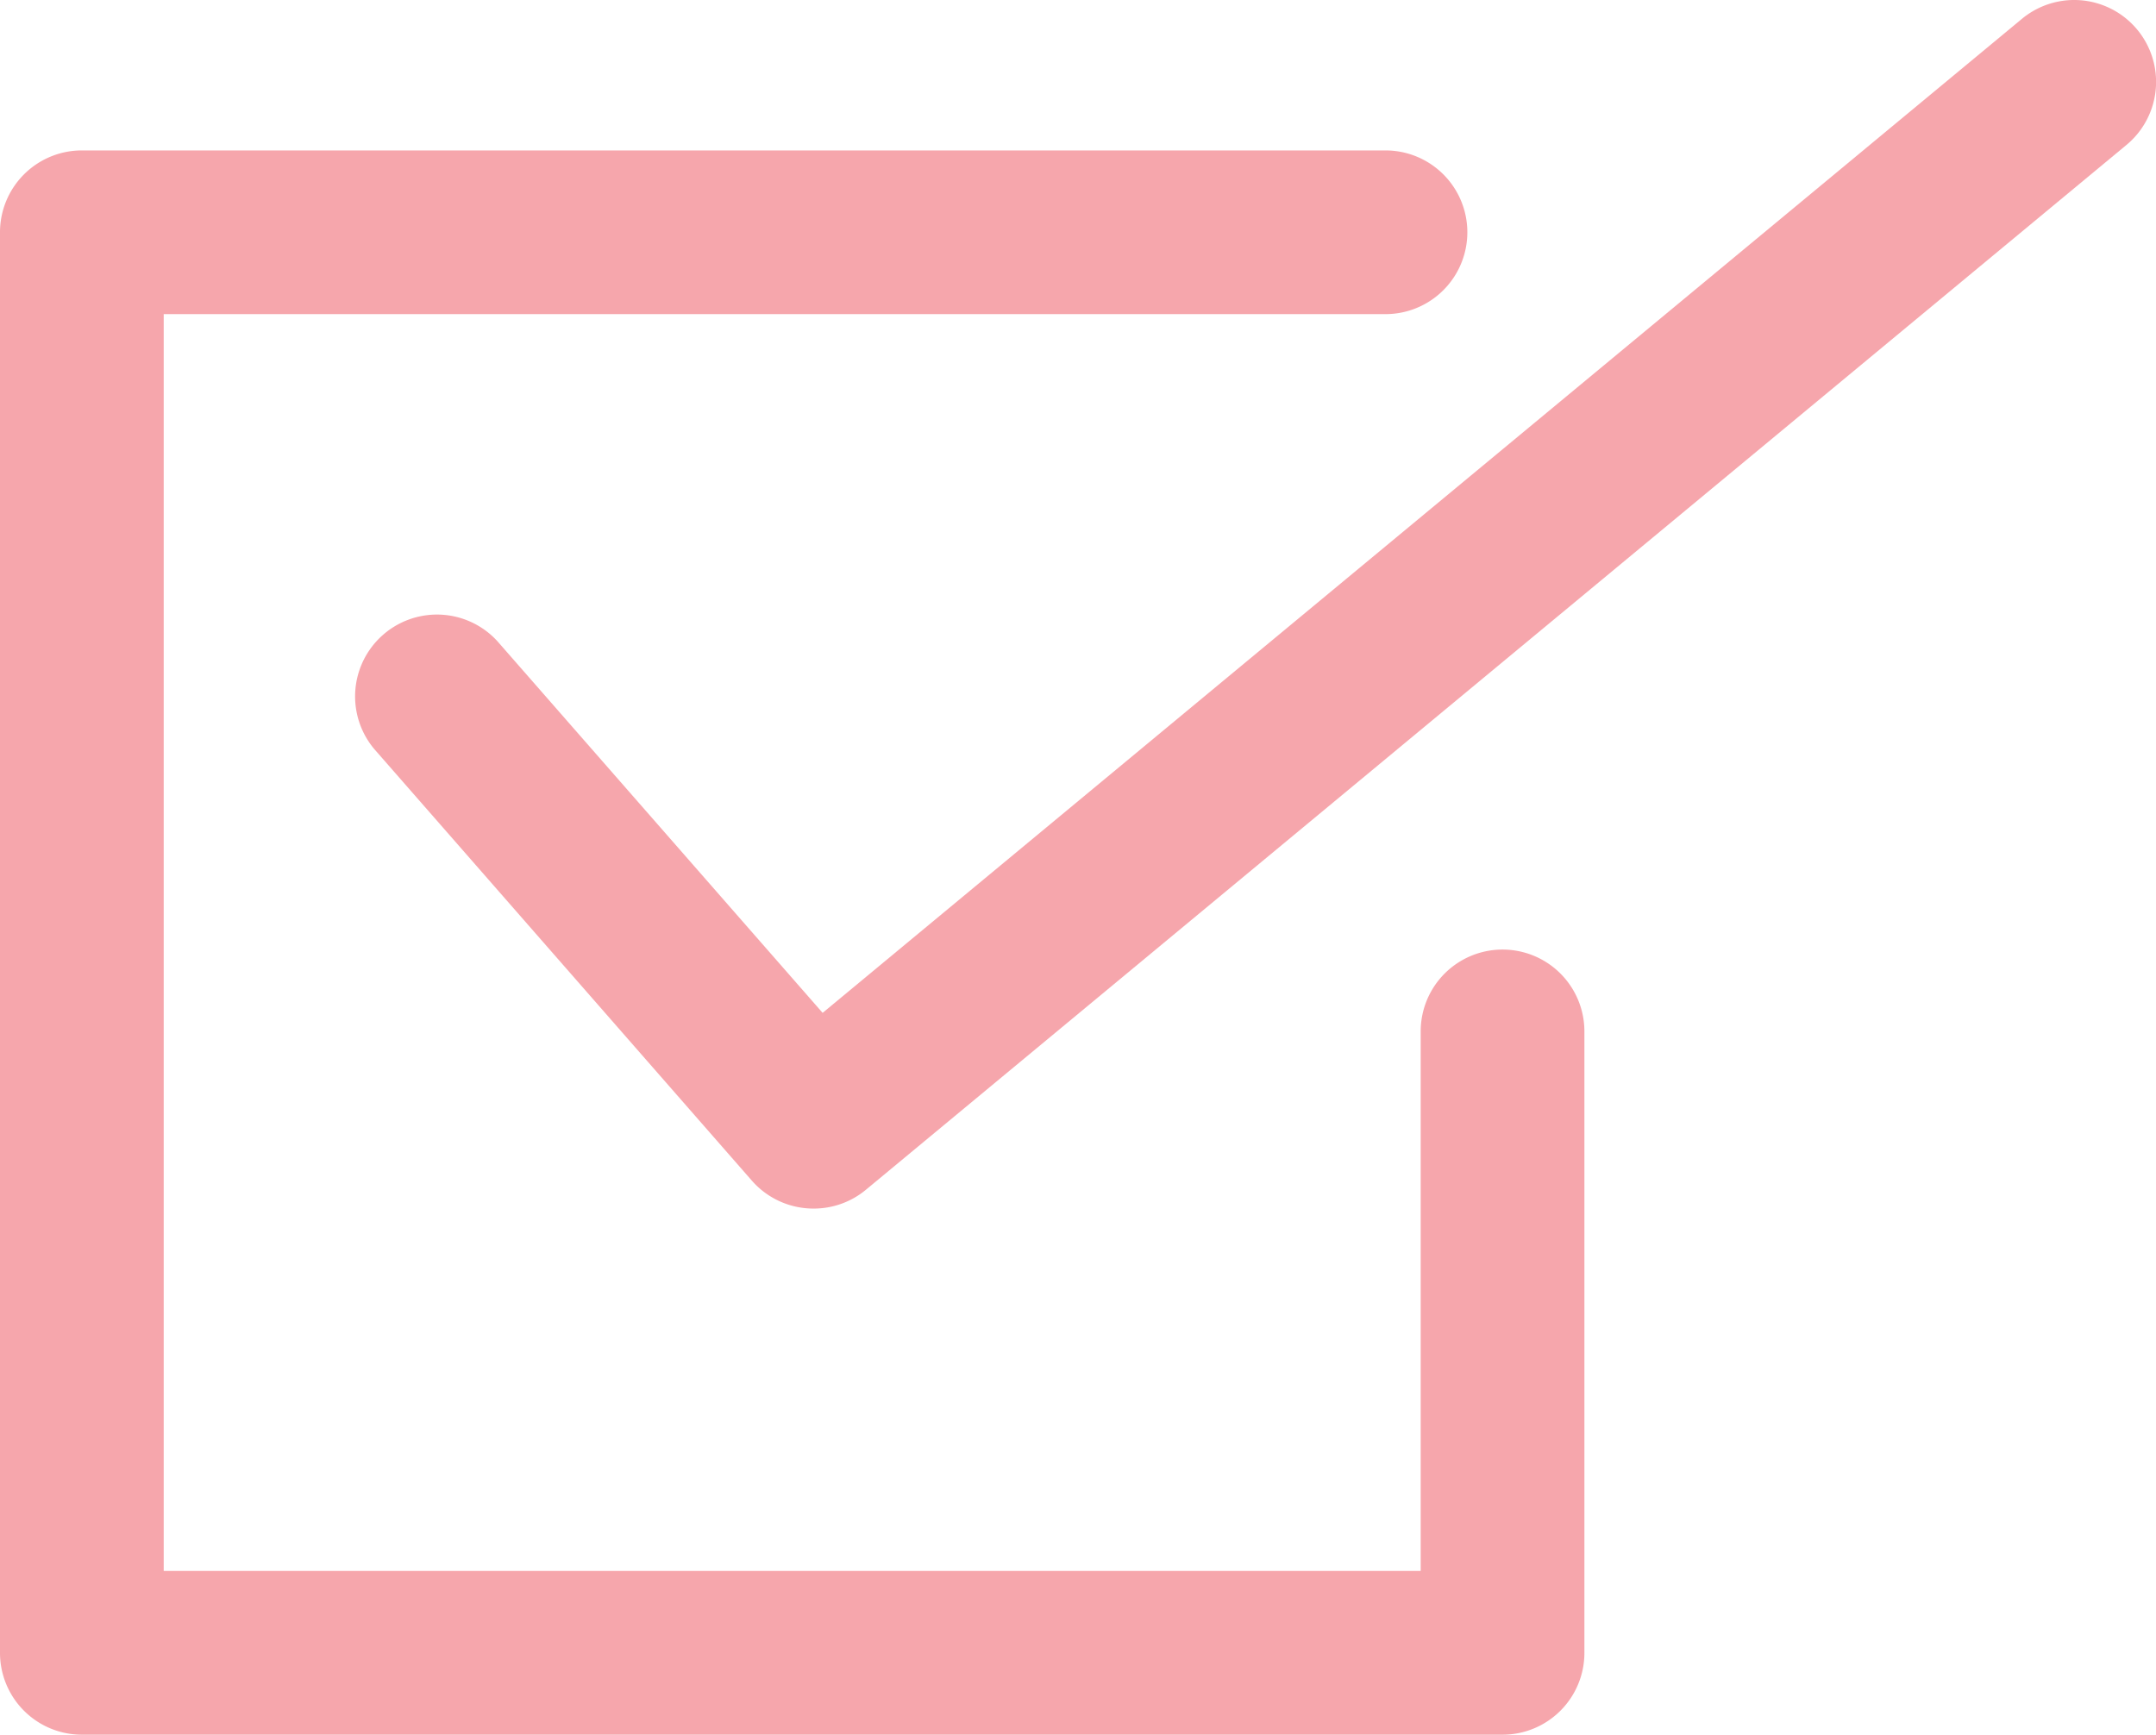
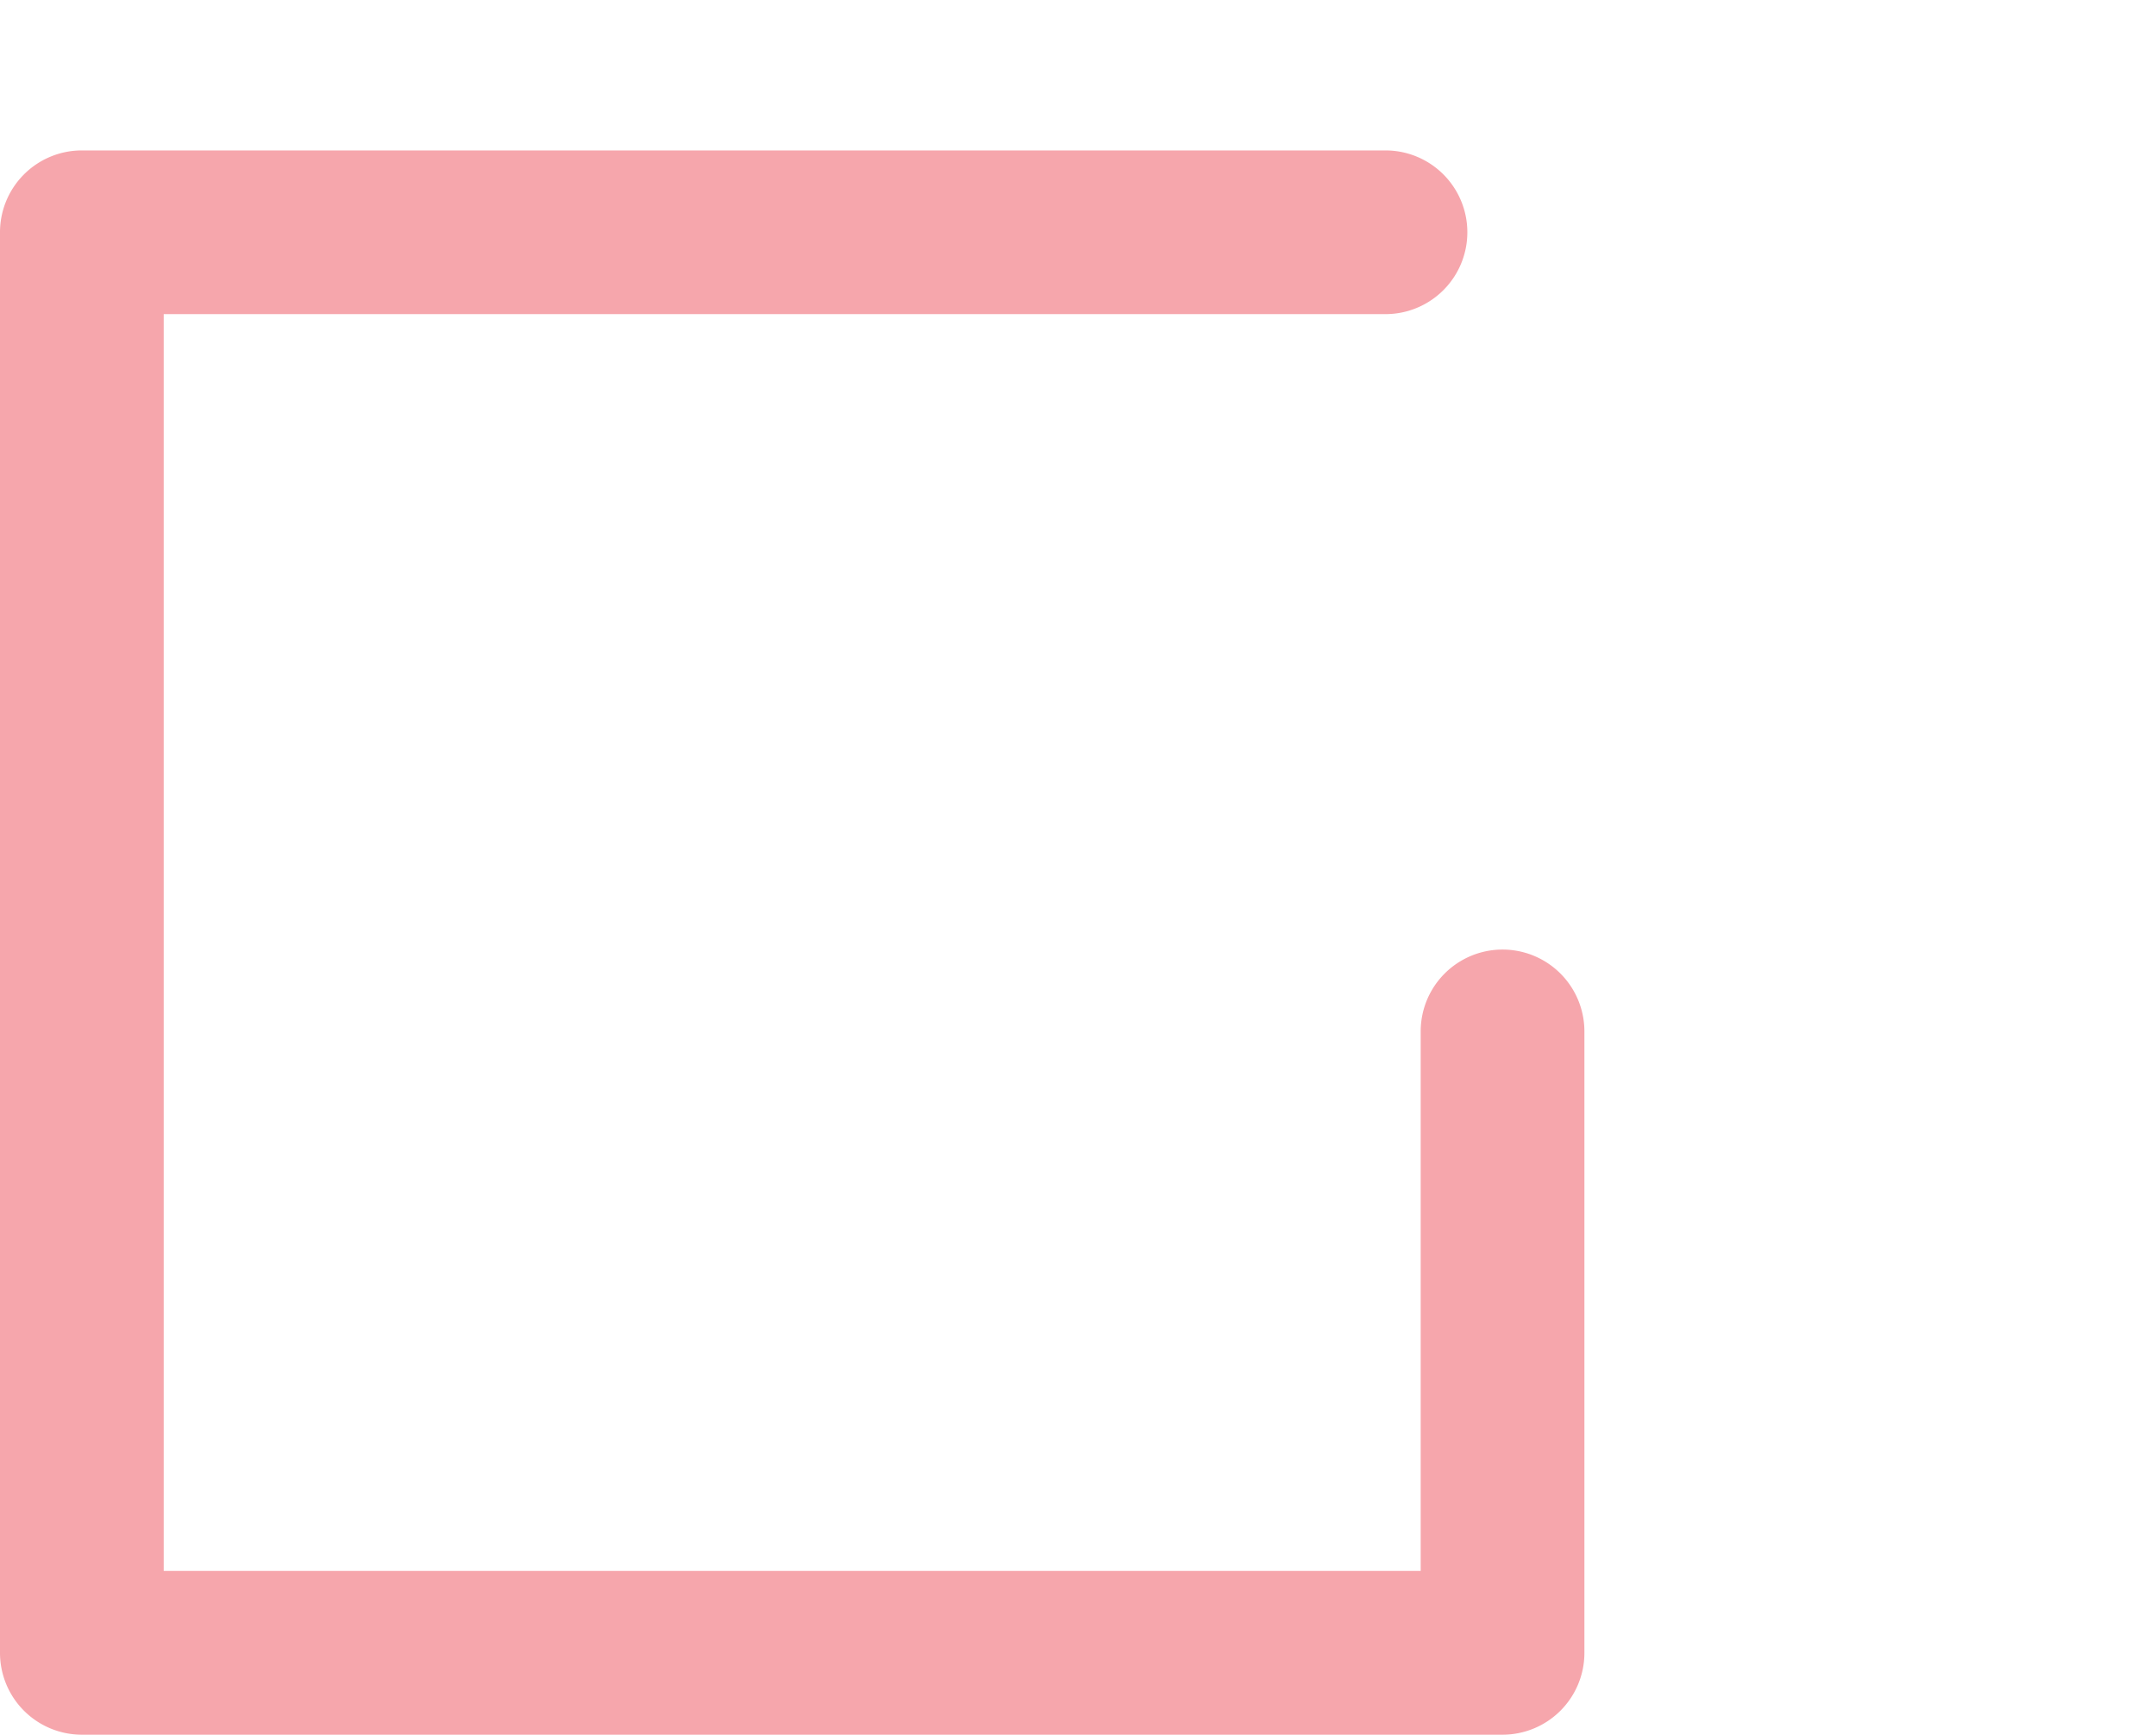
<svg xmlns="http://www.w3.org/2000/svg" width="47.409" height="38.148" viewBox="0 0 47.409 38.148">
  <defs>
    <clipPath id="clip-path">
      <rect id="長方形_3723" data-name="長方形 3723" width="47.409" height="38.148" transform="translate(0 0)" fill="#f6a6ac" />
    </clipPath>
  </defs>
  <g id="グループ_300" data-name="グループ 300" transform="translate(0 0.005)">
    <g id="グループ_299" data-name="グループ 299" transform="translate(0 -0.005)" clip-path="url(#clip-path)">
      <path id="パス_1902" data-name="パス 1902" d="M33.04,125.993H1.8a1.8,1.8,0,0,1-1.8-1.8V92.953a1.8,1.8,0,0,1,1.8-1.8H30.466a1.8,1.8,0,1,1,0,3.6H3.6v27.639H31.24V110.527a1.8,1.8,0,0,1,3.6,0v13.666a1.8,1.8,0,0,1-1.8,1.8" transform="translate(0 -87.845)" fill="#f6a6ac" />
-       <path id="パス_1903" data-name="パス 1903" d="M224.647,26.573a1.8,1.8,0,0,1-1.356-.615l-8.3-9.488A1.8,1.8,0,0,1,217.7,14.1l7.148,8.169L251.219.41a1.8,1.8,0,1,1,2.3,2.772L225.8,26.159a1.793,1.793,0,0,1-1.148.414" transform="translate(-206.759 0.005)" fill="#f6a6ac" />
    </g>
  </g>
</svg>